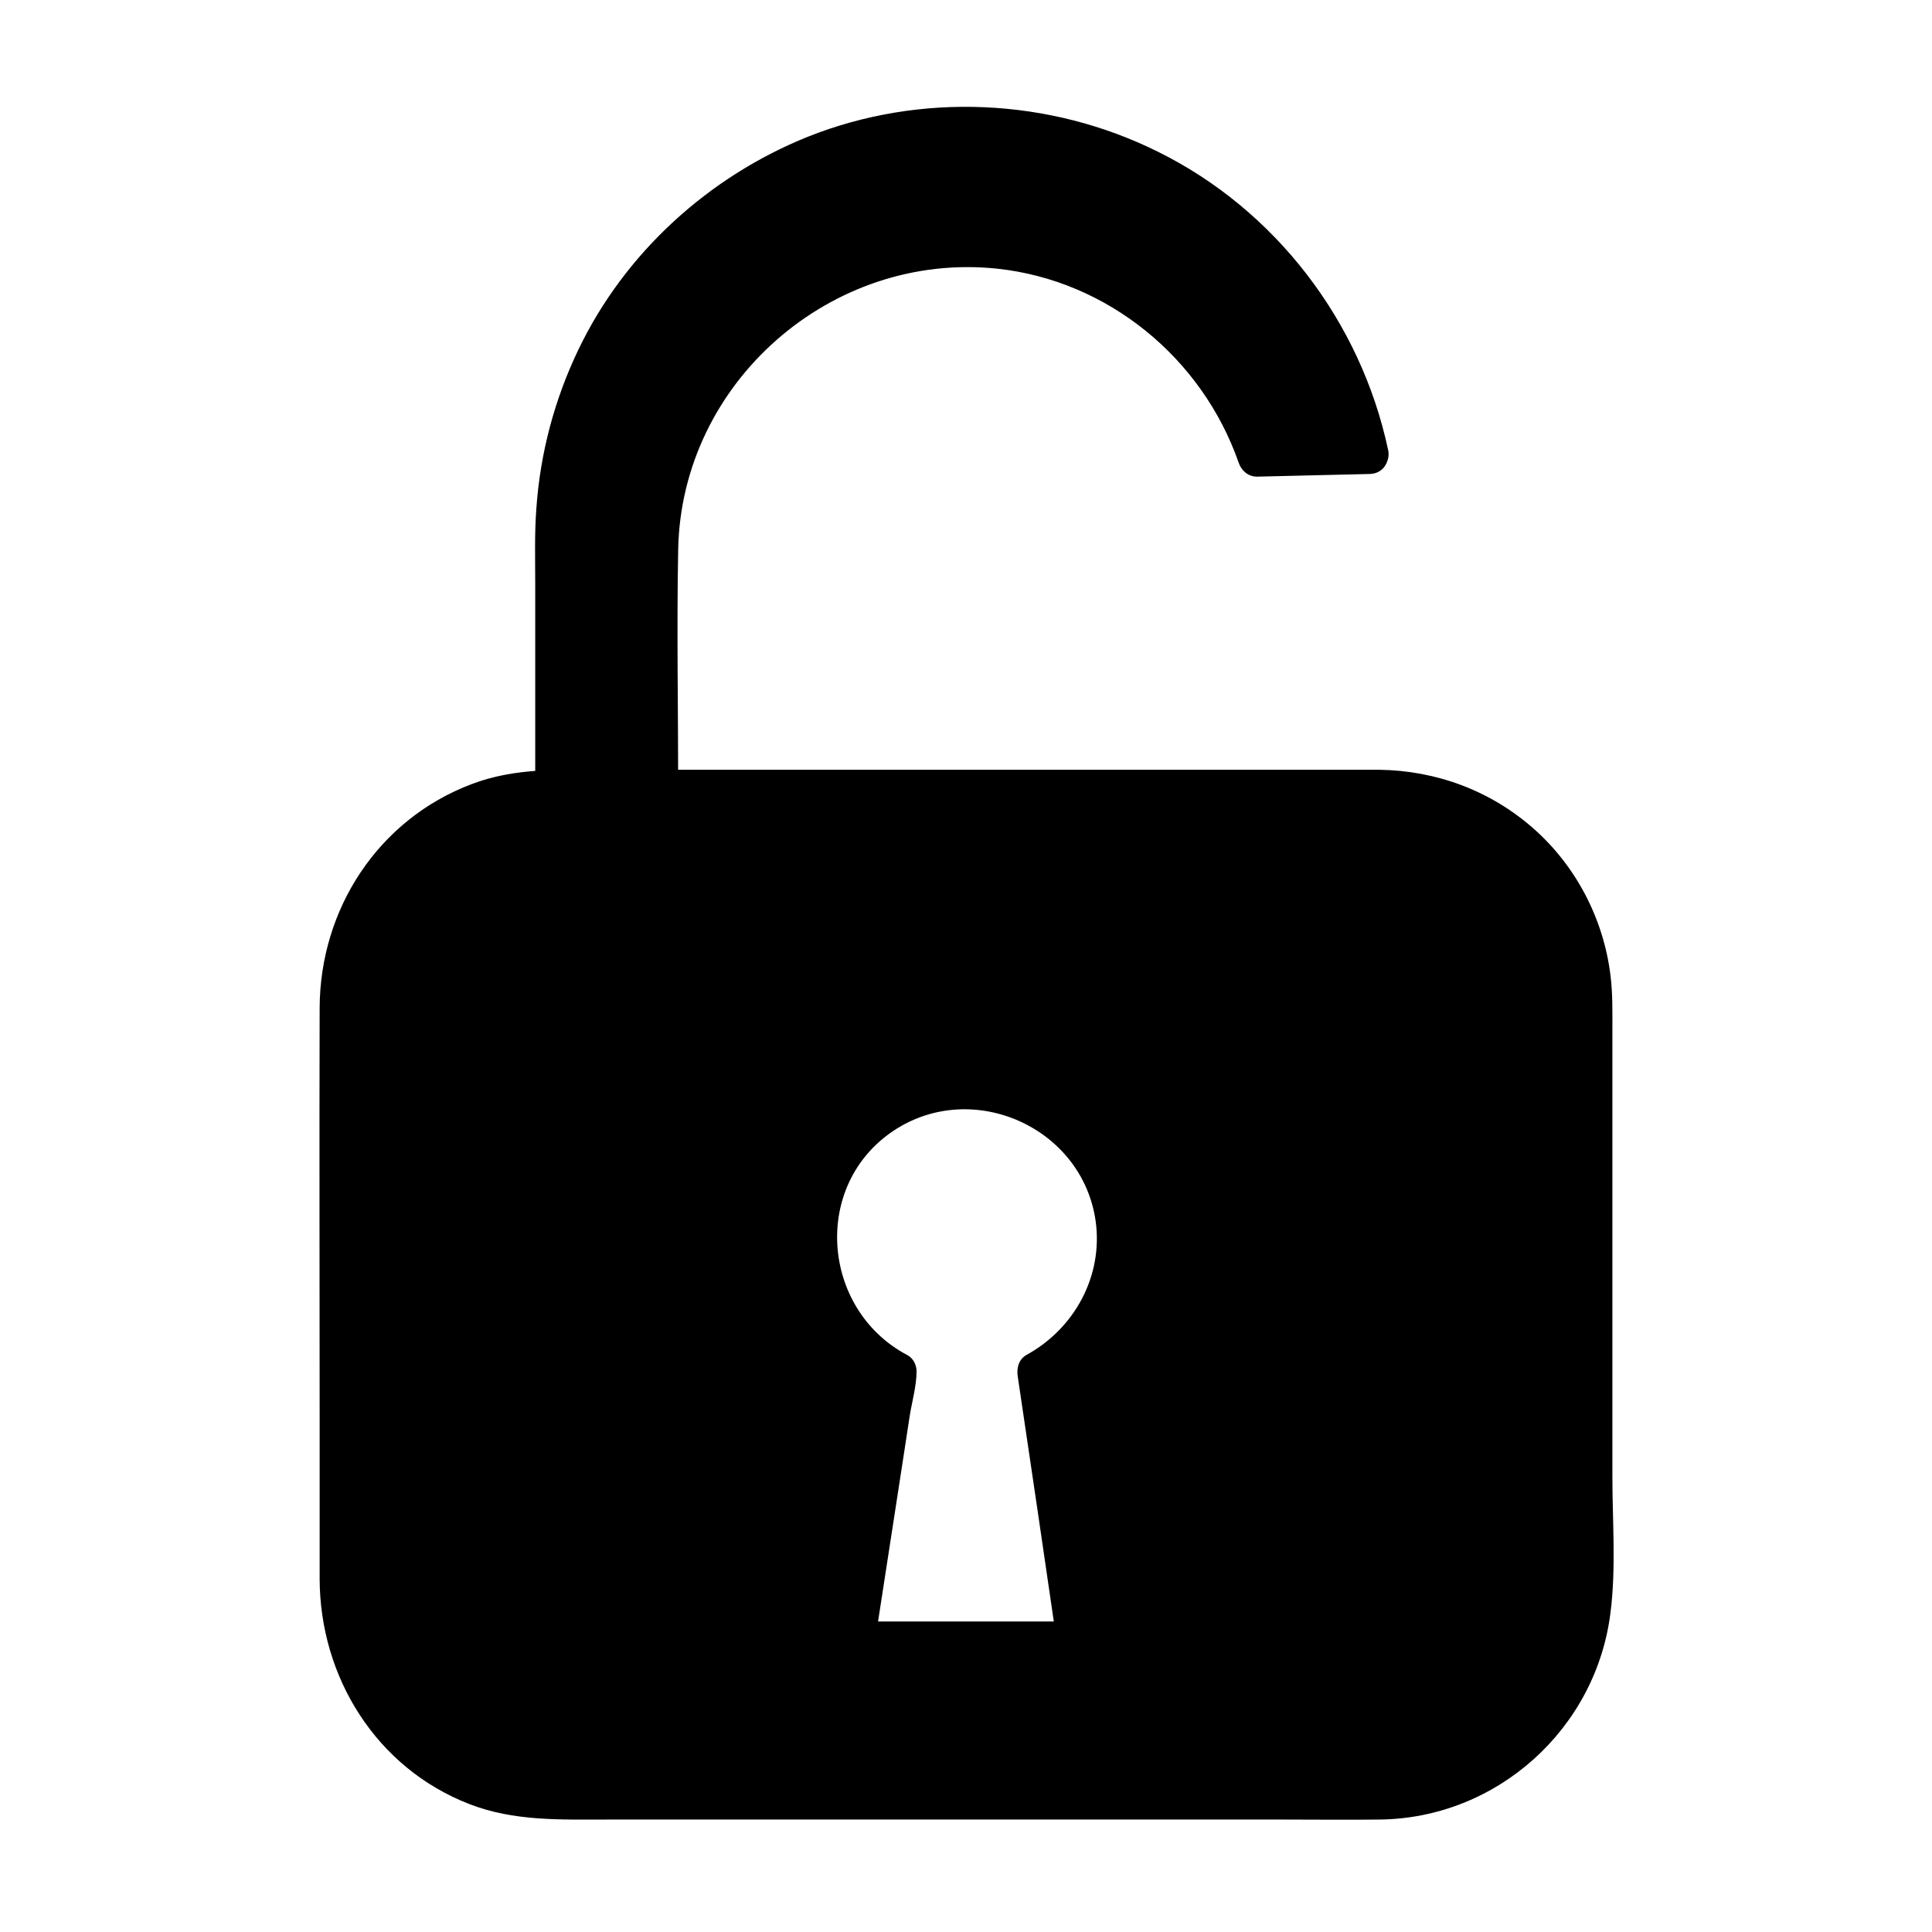
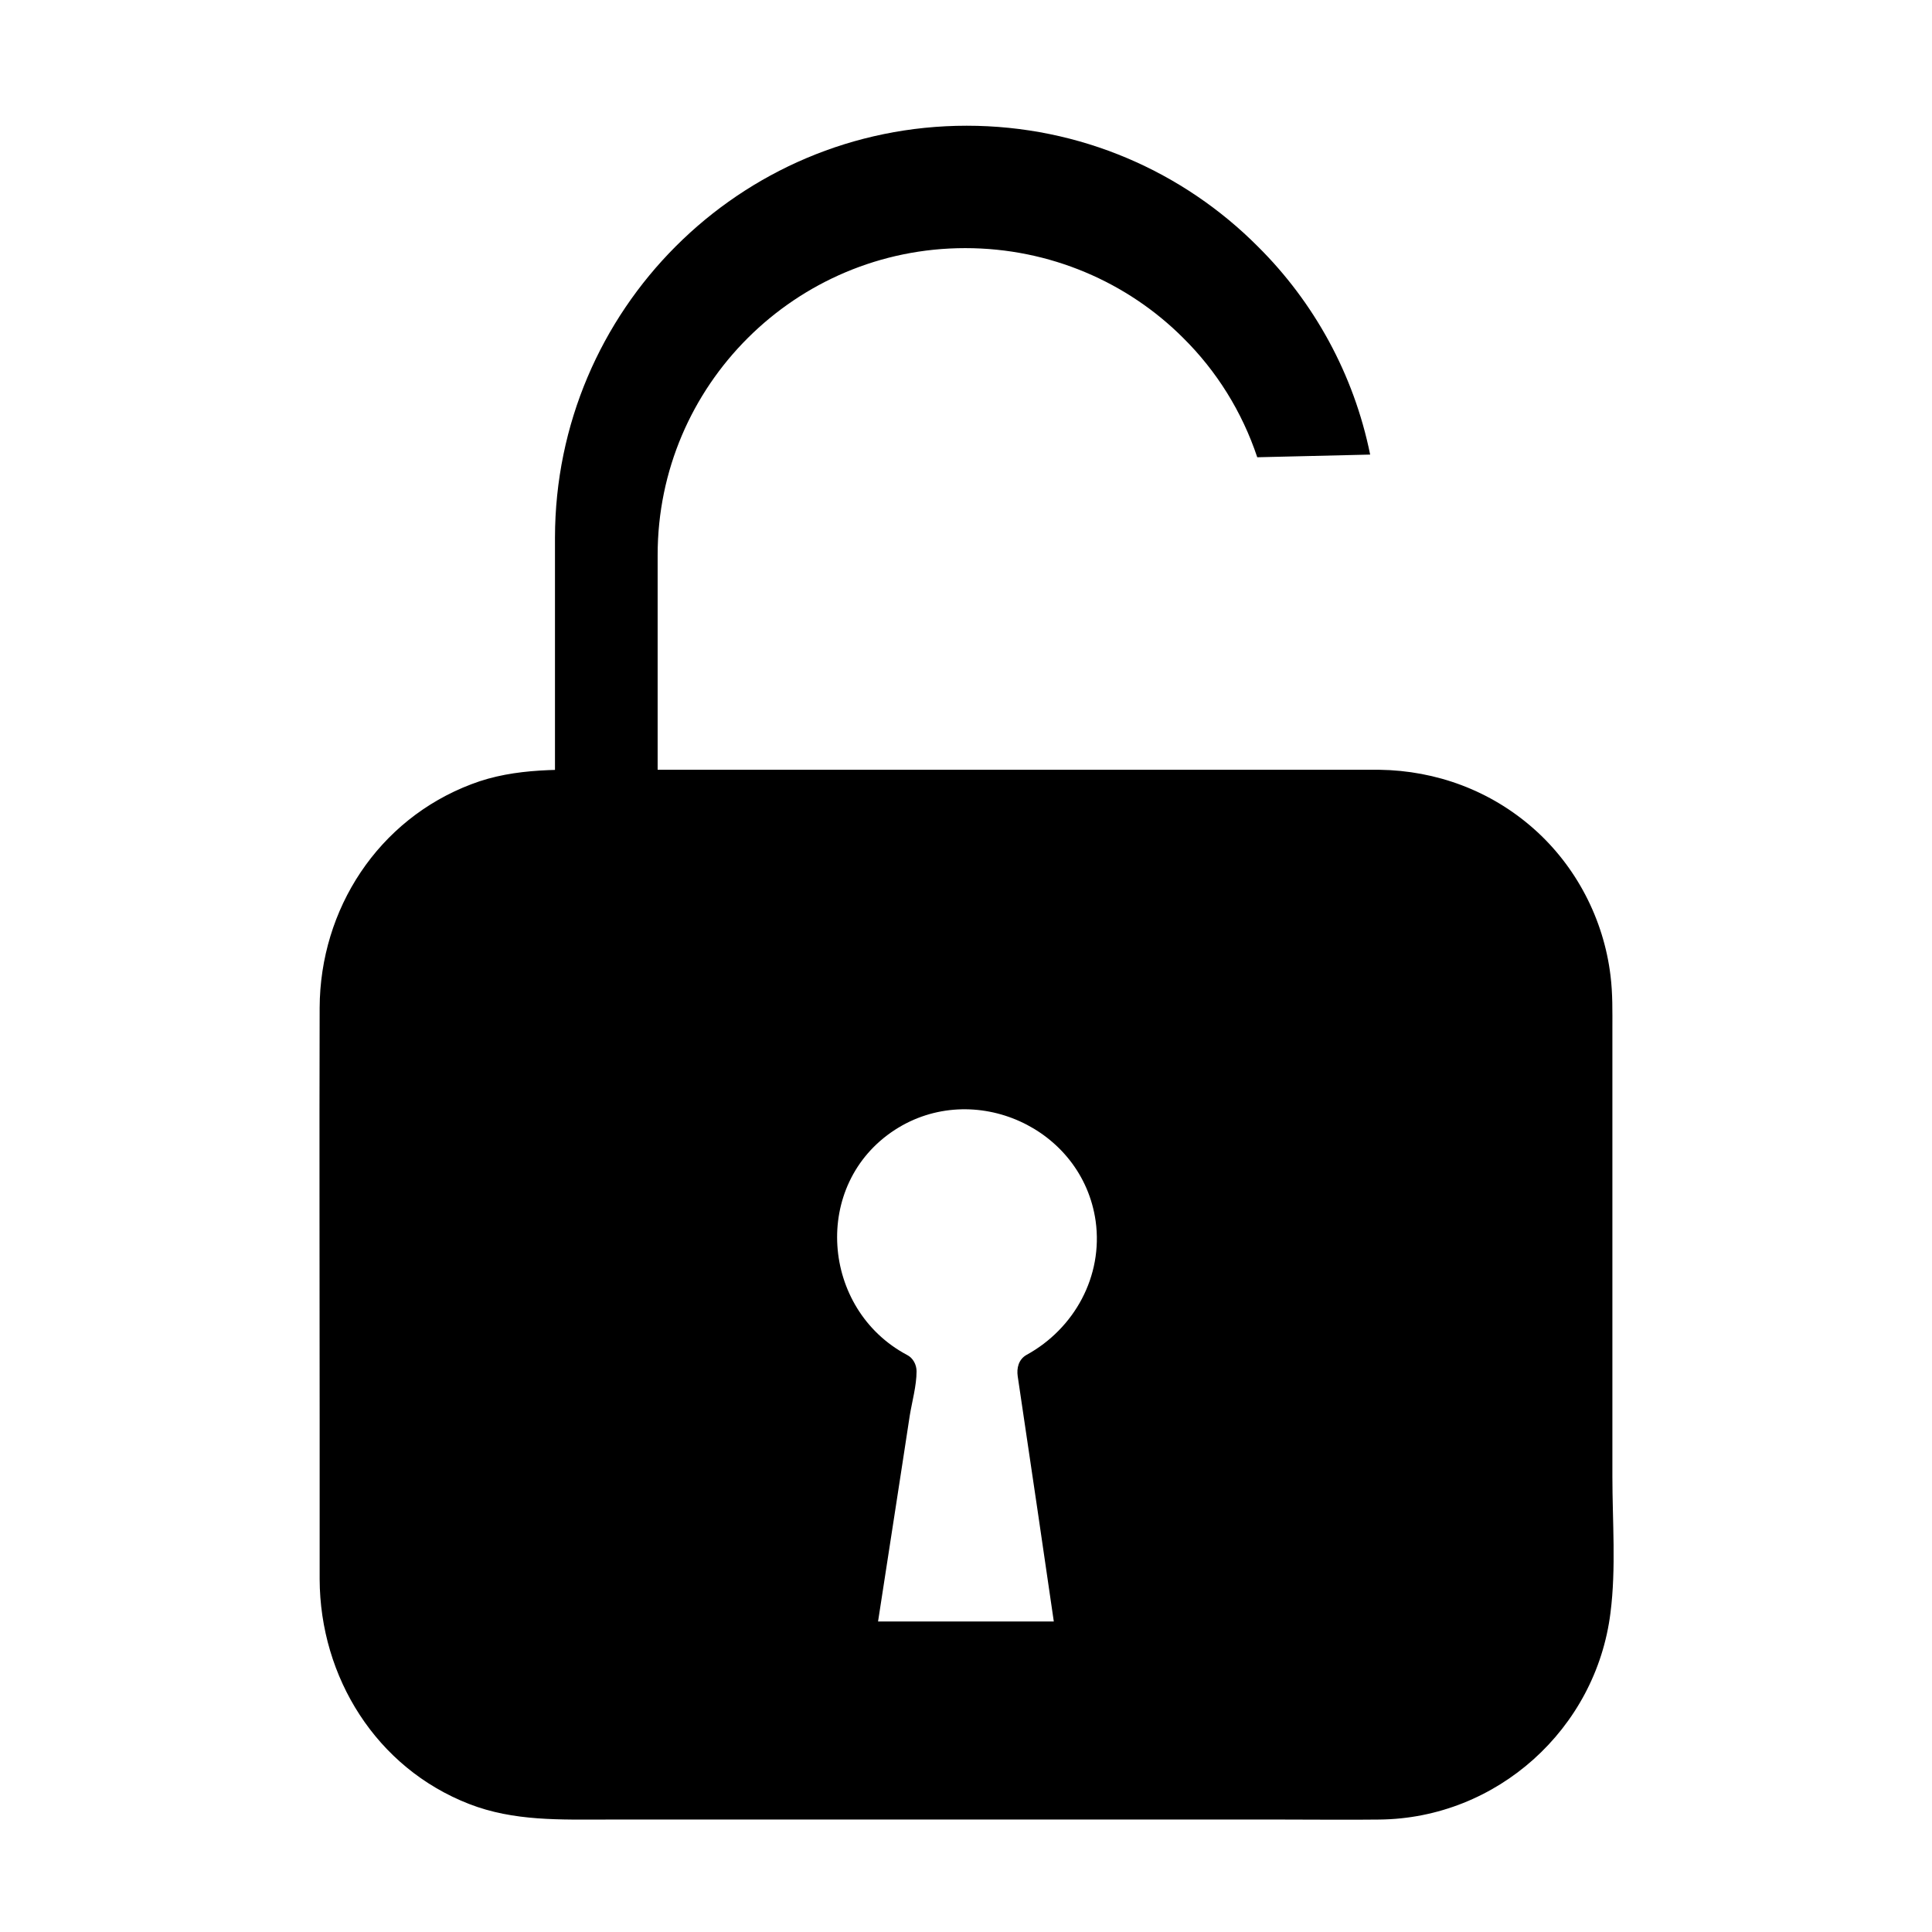
<svg xmlns="http://www.w3.org/2000/svg" fill="#000000" width="800px" height="800px" version="1.1" viewBox="144 144 512 512">
  <g>
    <path d="m509.53 353.04h-219.36c-31.438 0-56.426 25.492-56.426 56.93v153.66c0 31.438 24.988 57.434 56.426 57.434h219.36c31.438 0 56.73-25.895 56.73-57.434l-0.004-153.66c0-31.438-25.289-56.93-56.727-56.93zm-80.508 225.71h-58.141l10.883-71.238c-13.098-6.648-21.363-19.852-21.363-35.066 0-21.867 17.633-39.598 39.598-39.598 21.867 0 39.598 17.734 39.598 39.598 0 15.215-8.566 28.414-21.16 35.066z" />
    <path d="m429.02 573.71h-58.141c1.613 2.117 3.223 4.231 4.836 6.348 1.914-12.191 3.727-24.383 5.644-36.578 1.211-8.062 2.519-16.121 3.727-24.285 0.605-3.727 1.812-7.961 1.812-11.789 0-1.715-0.906-3.527-2.519-4.332-22.773-12.09-25.391-45.242-3.223-59.652 20.859-13.504 49.676-0.605 53.203 24.184 2.016 14.609-5.644 28.516-18.34 35.469-2.117 1.211-2.621 3.527-2.316 5.644 3.527 23.781 7.055 47.559 10.48 71.238 0.906 6.348 10.68 3.629 9.672-2.719-3.527-23.781-7.055-47.559-10.48-71.238-0.805 1.914-1.512 3.828-2.316 5.644 14.309-7.859 23.68-22.973 23.68-39.398 0-15.113-7.961-29.422-20.656-37.684-26.902-17.434-63.781 0-68.113 31.539-2.519 18.641 6.75 36.777 23.375 45.543-0.805-1.41-1.715-2.922-2.519-4.332 0-3.023-0.203 1.109-0.301 1.914-0.402 2.621-0.805 5.238-1.211 7.859-1.211 8.16-2.519 16.324-3.727 24.484-1.812 11.891-3.629 23.781-5.441 35.668-0.504 3.223 1.309 6.348 4.836 6.348h58.141c6.445 0.203 6.445-9.875-0.102-9.875z" />
    <path d="m509.53 348h-83.23-120.71c-12.395 0-24.887-0.707-36.676 3.828-24.688 9.371-40.102 33.051-40.203 59.246-0.102 36.375 0 72.648 0 109.02v42.422c0.102 25.996 15.012 49.977 39.598 59.551 11.891 4.637 24.285 4.133 36.777 4.133h52.496 126.46c8.465 0 17.027 0.102 25.492 0 31.137-0.301 57.434-23.98 61.262-54.816 1.512-11.789 0.504-24.285 0.504-36.074v-65.293-53.102c0-4.836 0.102-9.574-0.504-14.41-1.812-14.914-9.07-28.918-20.355-38.895-11.383-10.07-25.793-15.41-40.906-15.613-6.449-0.102-6.449 9.977 0 10.078 28.719 0.301 51.387 23.578 51.691 52.195 0.102 11.789 0 23.578 0 35.367v113.05c0 5.441 0 10.781-1.109 16.121-3.125 14.309-12.09 27.004-24.789 34.359-11.891 6.953-24.383 6.953-37.586 6.953h-112.95c-31.035 0-62.07 0.102-93.105 0-23.375 0-44.234-14.609-50.785-37.383-3.426-11.789-2.117-25.09-2.117-37.281v-118.09-12.797c0.102-11.488 3.426-22.57 10.277-31.84 8.664-11.688 22.469-19.348 36.98-20.453 3.125-0.203 6.246-0.203 9.371-0.203h103.48 104.79 5.844c6.555 0 6.555-10.078 0.004-10.078z" />
    <path d="m507.11 264.47-29.926 0.707c-4.031-12.09-10.781-22.871-19.648-31.641-14.711-14.711-35.266-23.781-57.738-23.781-44.941 0-81.516 36.375-81.516 81.316v61.566h-27.207v-66.199c0.102-60.258 48.871-109.12 109.12-109.12 30.129 0 57.434 12.191 77.184 32.043 14.812 14.707 25.395 33.754 29.727 55.113z" />
-     <path d="m507.11 259.44c-9.977 0.203-19.949 0.504-29.926 0.707 1.613 1.211 3.223 2.418 4.836 3.727-8.969-25.695-29.02-46.148-54.914-54.816-23.375-7.758-49.777-4.836-71.039 7.656-19.445 11.488-33.855 30.633-39.598 52.496-3.629 13.703-2.82 28.012-2.82 42.117v41.816c1.715-1.715 3.324-3.324 5.039-5.039h-27.809l5.039 5.039v-43.629c0-17.332-0.805-34.66 3.93-51.488 7.356-25.797 24.688-48.062 47.863-61.465 25.492-14.812 56.629-18.035 84.641-9.07 35.57 11.488 62.172 42.02 69.828 78.395 1.309 6.348 11.082 3.629 9.672-2.719-7.254-33.957-29.824-63.582-61.062-78.996-28.621-14.207-62.883-15.82-92.707-3.93-26.301 10.578-48.465 30.73-60.758 56.324-6.348 13.199-10.176 27.508-11.184 42.219-0.504 6.551-0.301 13.098-0.301 19.648v54.613c0 2.719 2.316 5.039 5.039 5.039h27.809c2.719 0 5.039-2.316 5.039-5.039 0-21.16-0.402-42.32 0-63.379 0.805-44.336 40.605-79.098 84.539-74.465 29.32 3.125 54.312 23.68 63.984 51.387 0.707 2.117 2.519 3.727 4.836 3.727 9.977-0.203 19.949-0.504 29.926-0.707 6.547-0.195 6.547-10.27 0.098-10.168z" />
  </g>
</svg>